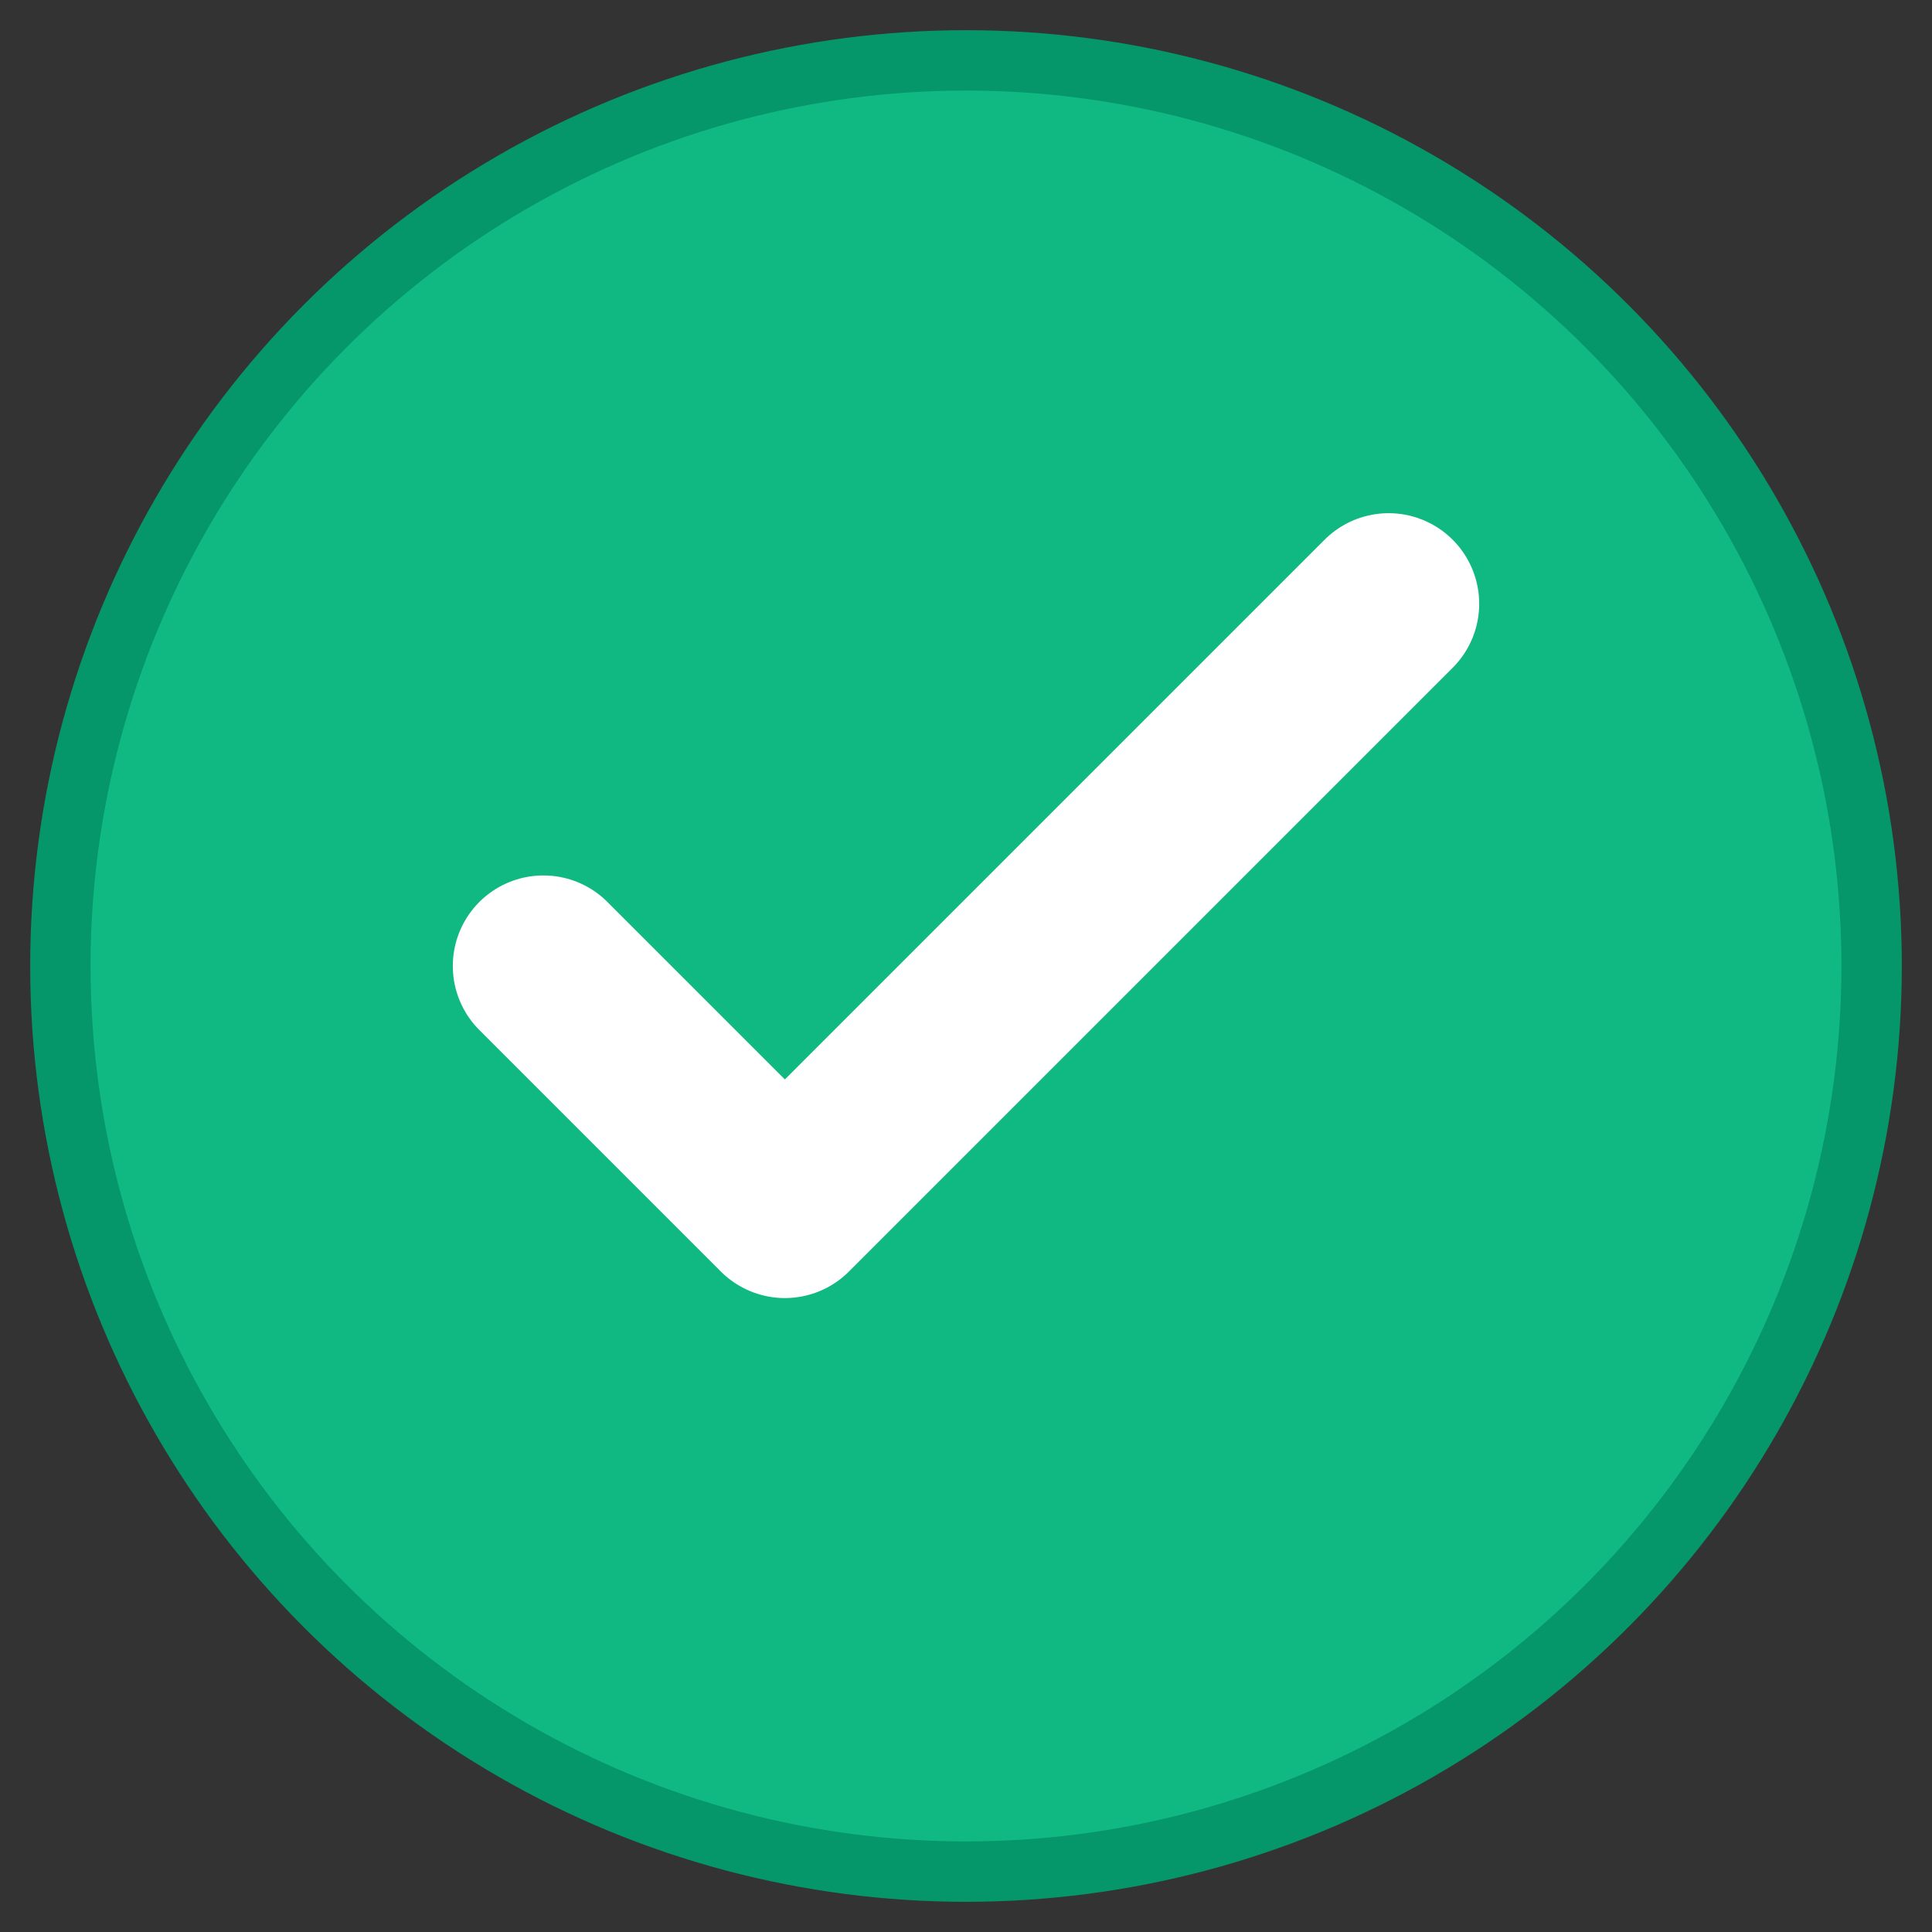
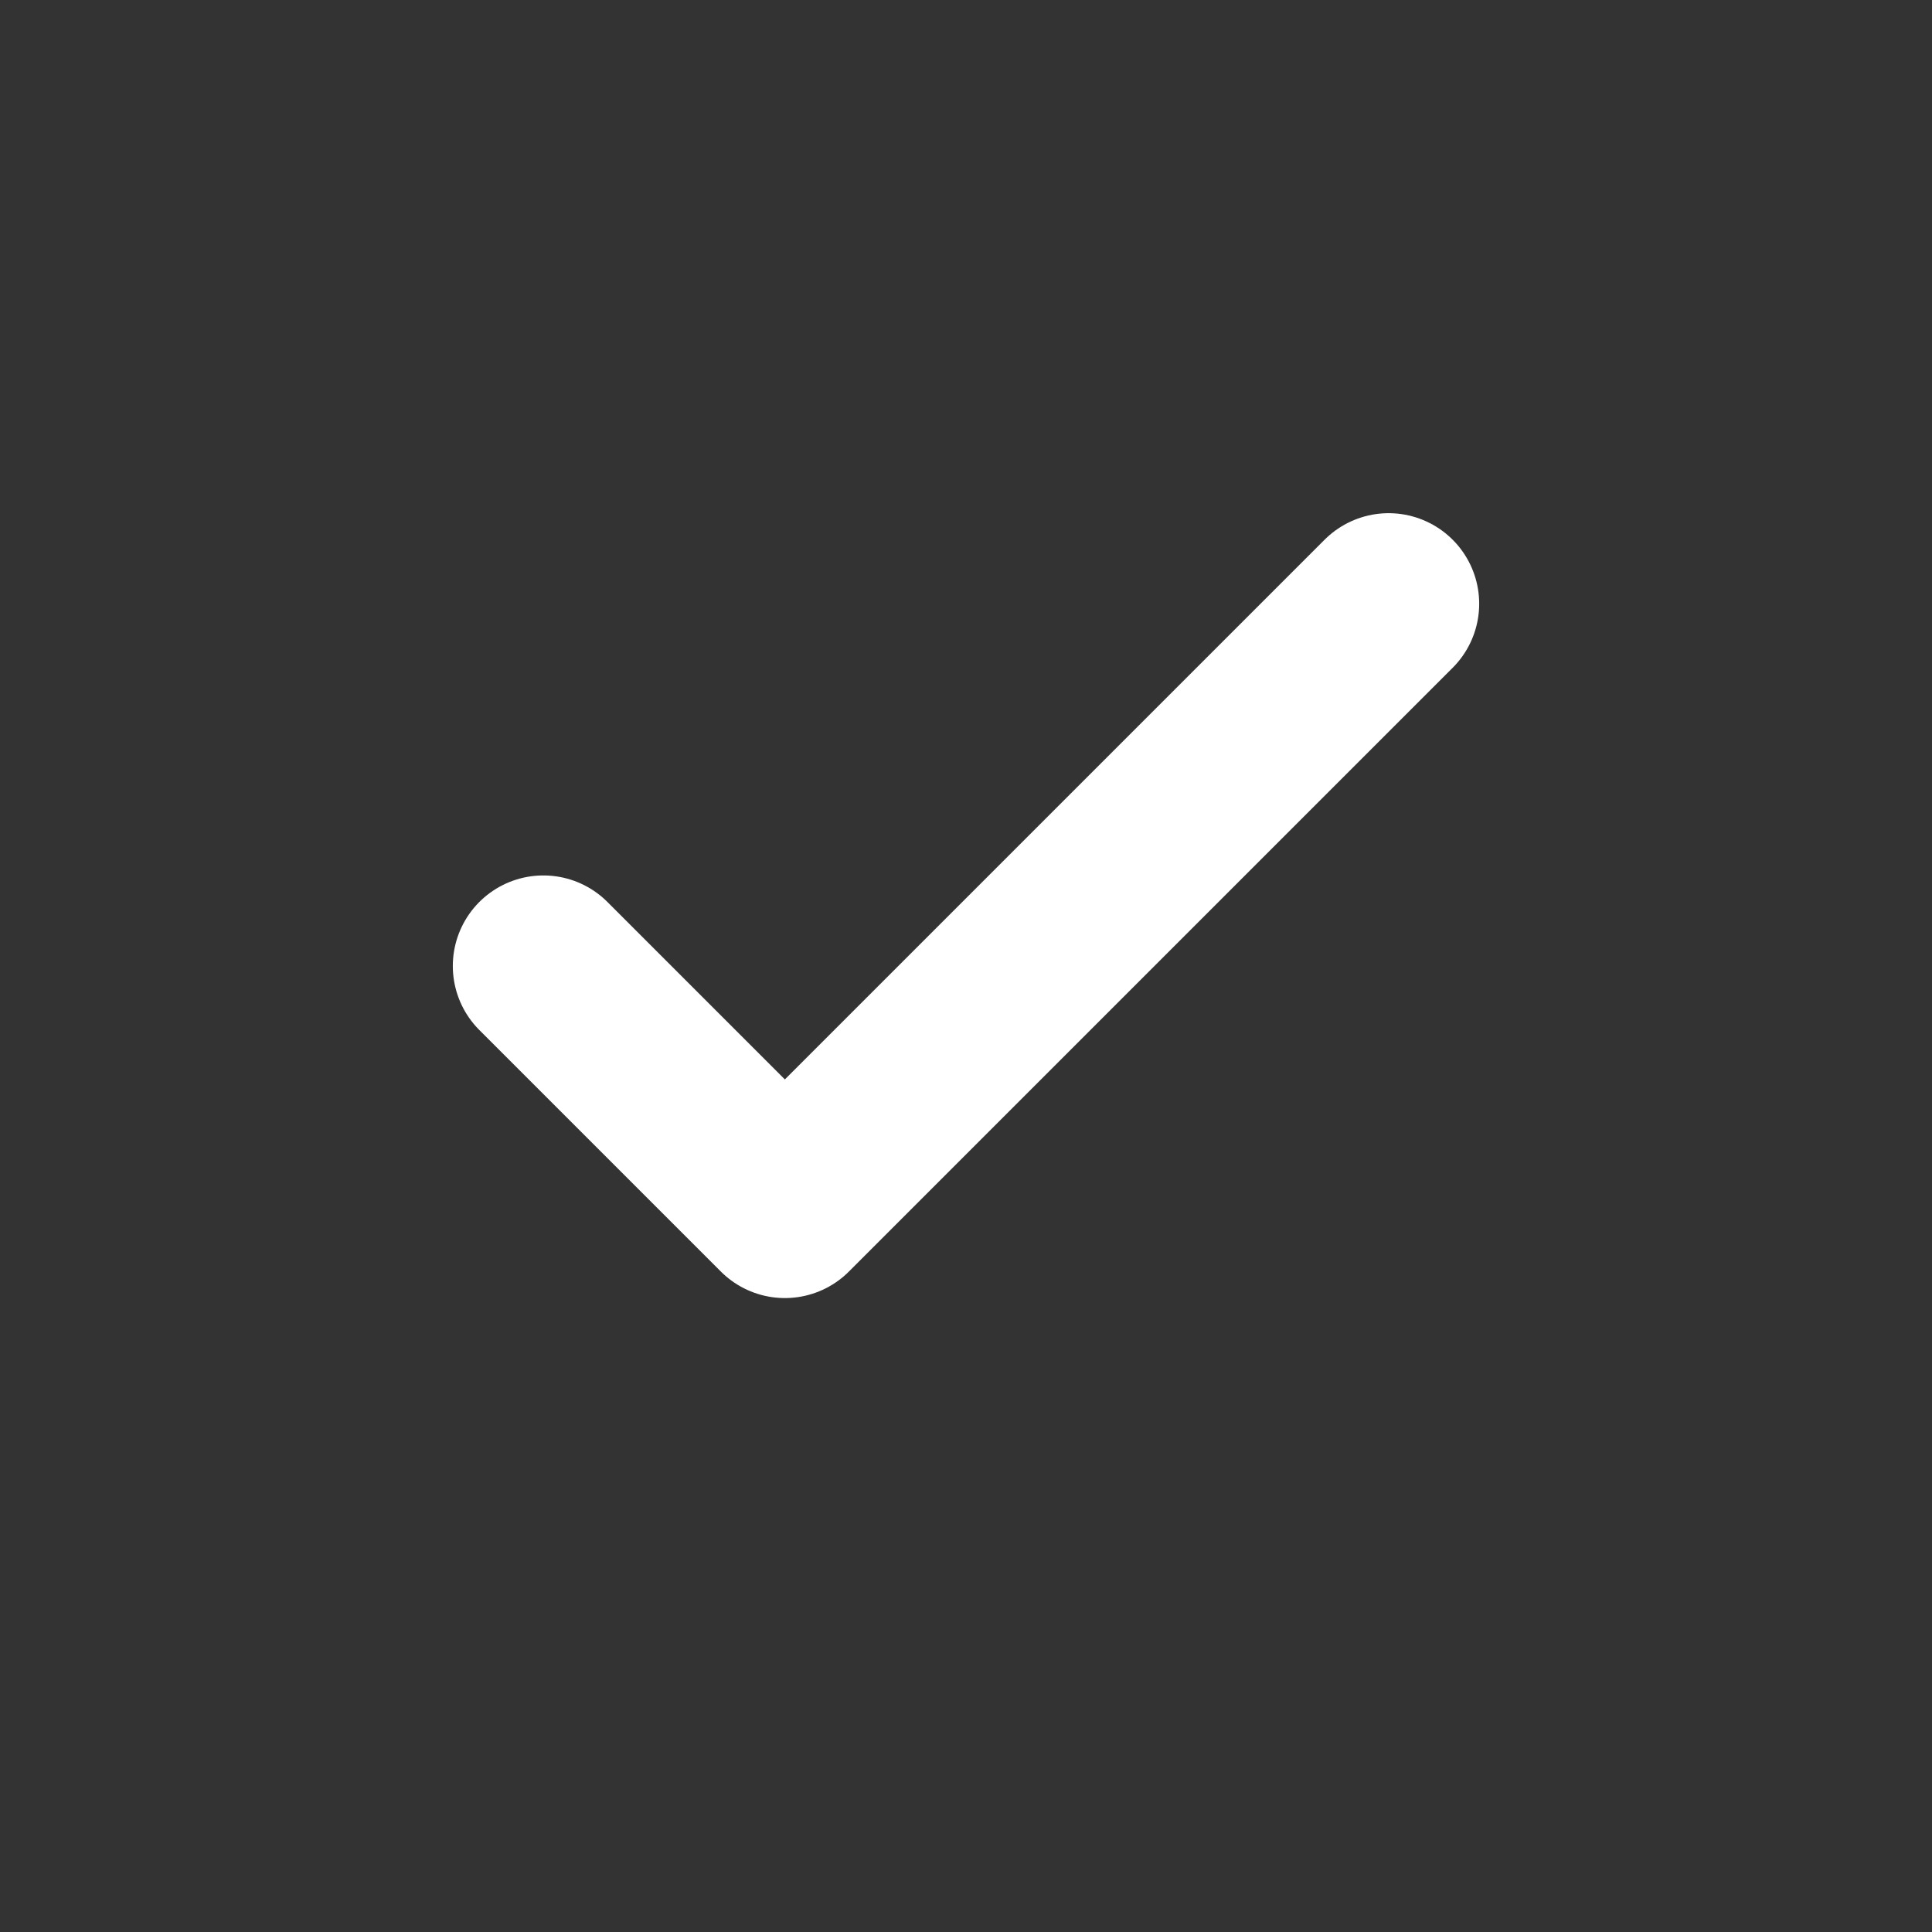
<svg xmlns="http://www.w3.org/2000/svg" viewBox="0 0 32 32" width="32" height="32">
  <rect x="0" y="0" width="32" height="32" fill="#333333" stroke="none" />
-   <circle cx="16" cy="16" r="15" fill="#10b981" stroke="#059669" stroke-width="1" />
  <path d="M9 16l4 4 10-10" stroke="white" stroke-width="3" fill="none" stroke-linecap="round" stroke-linejoin="round" />
</svg>